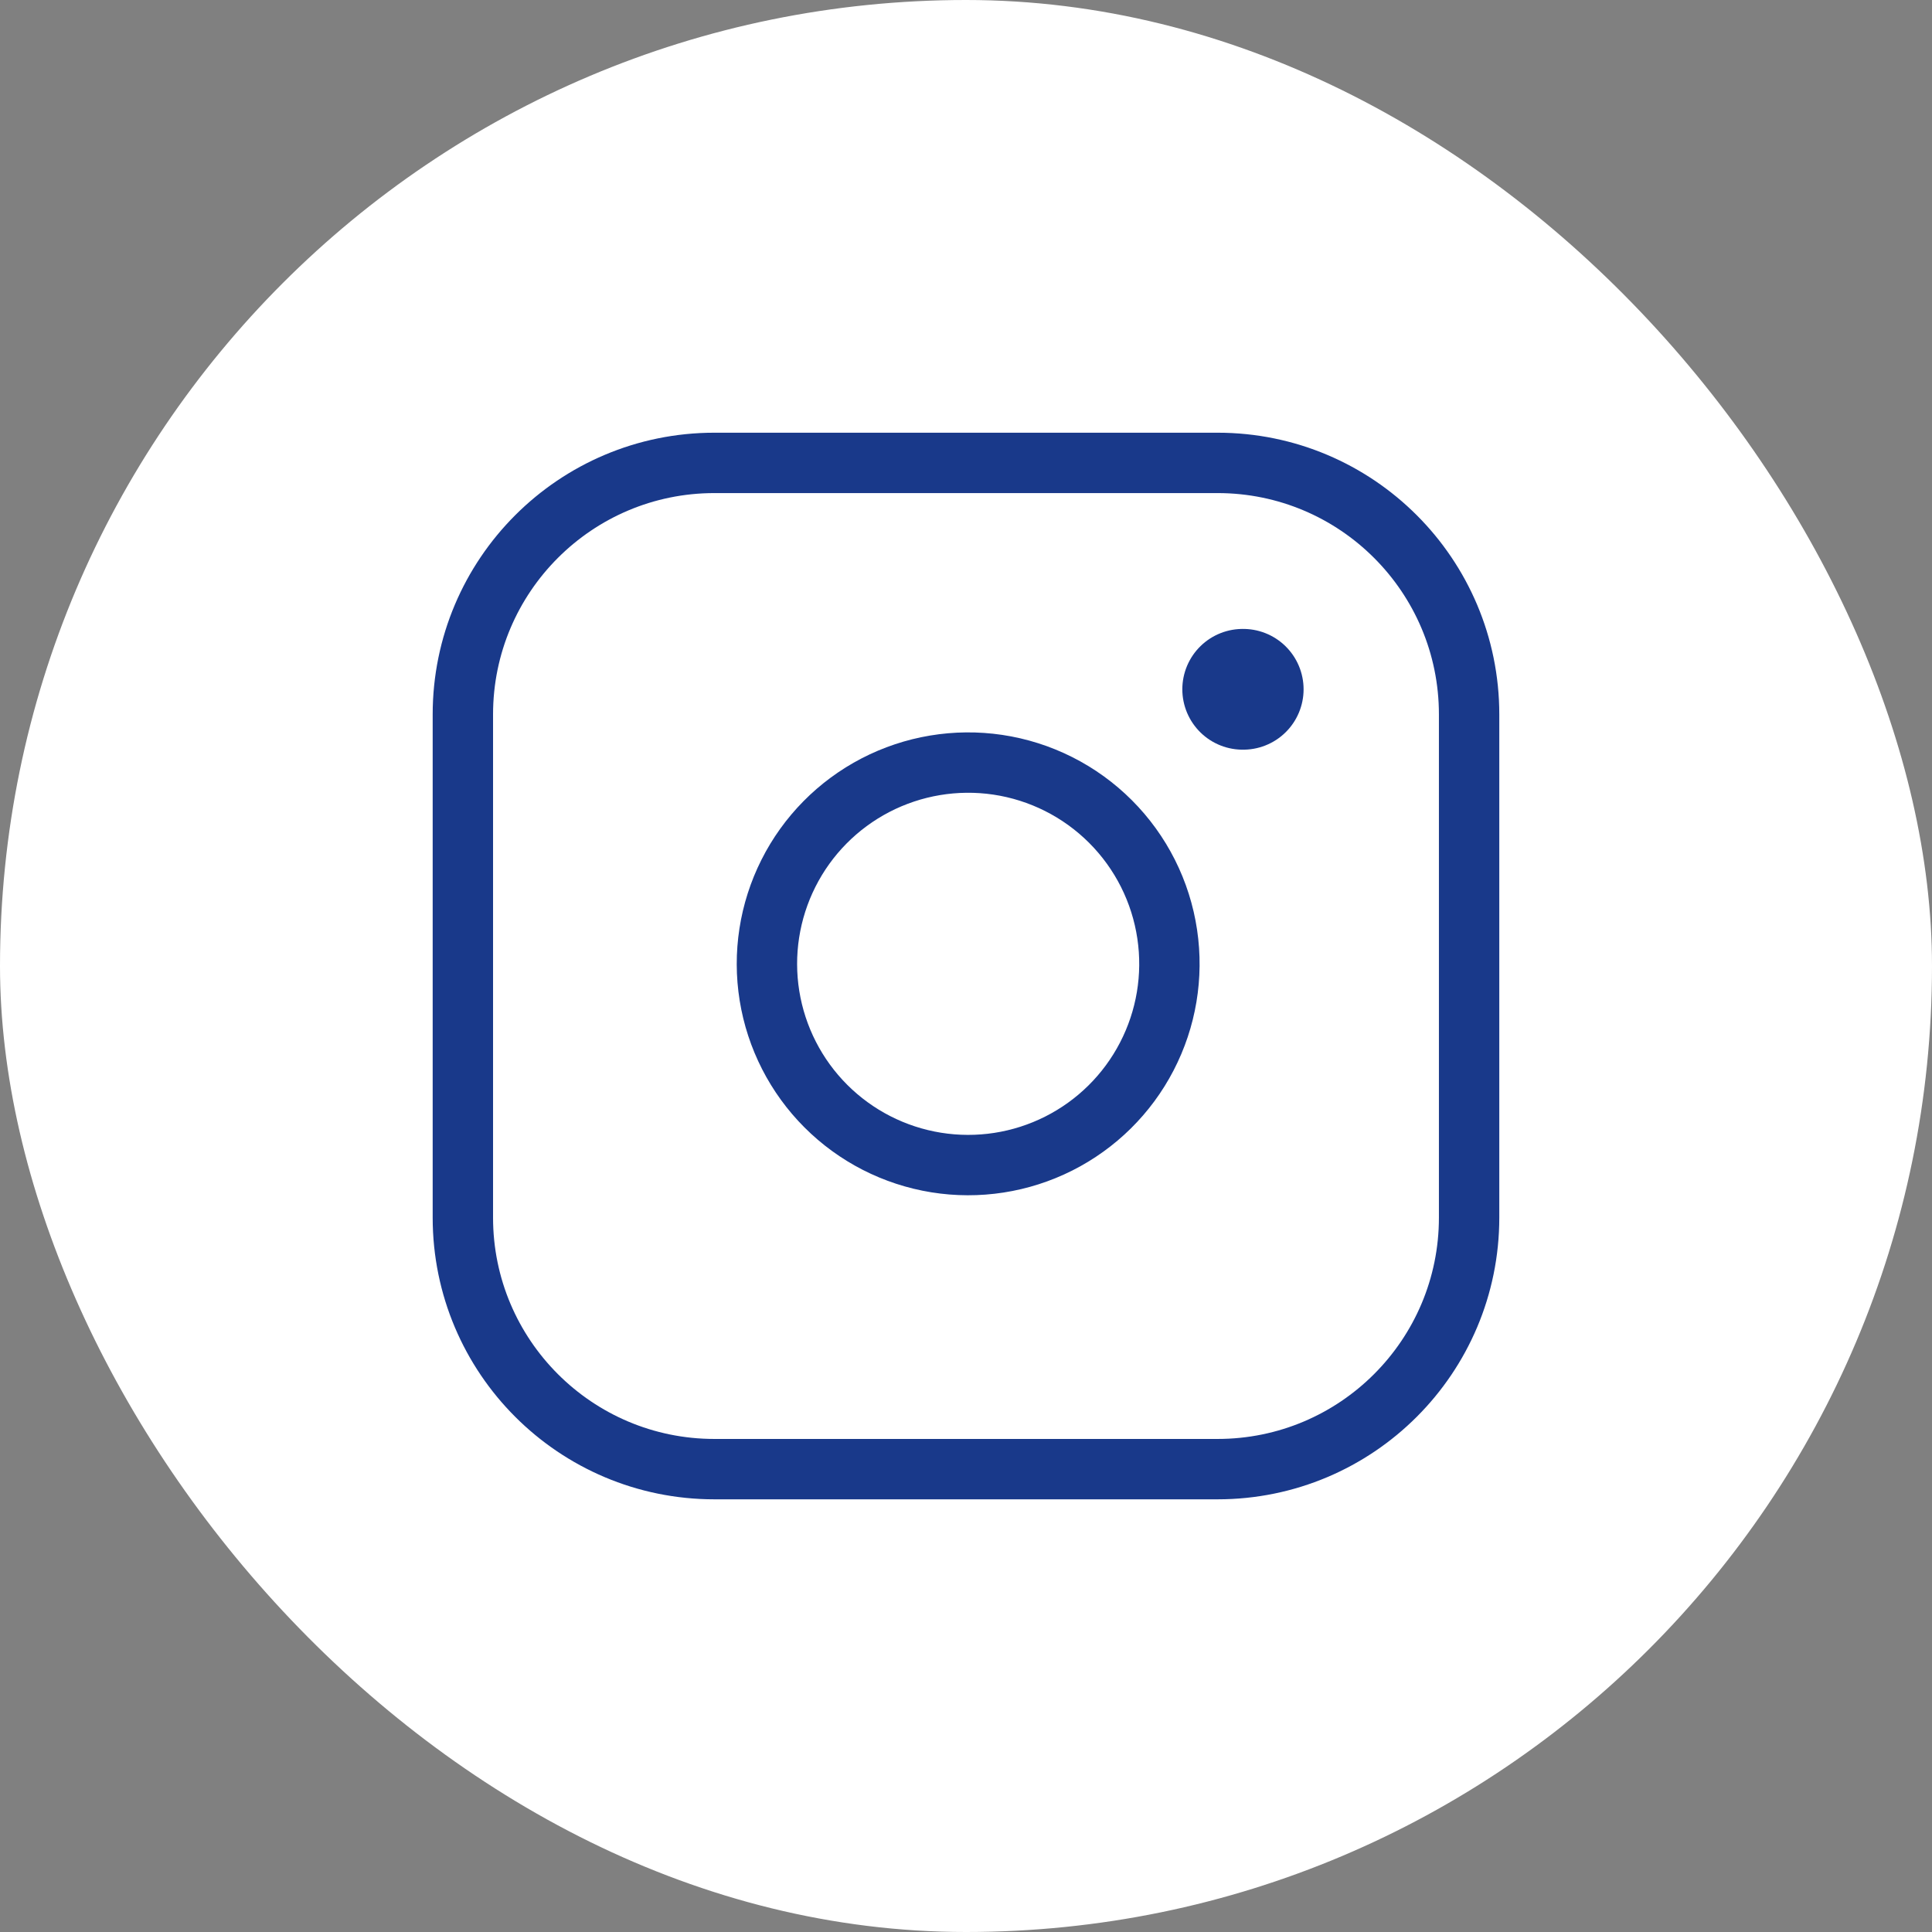
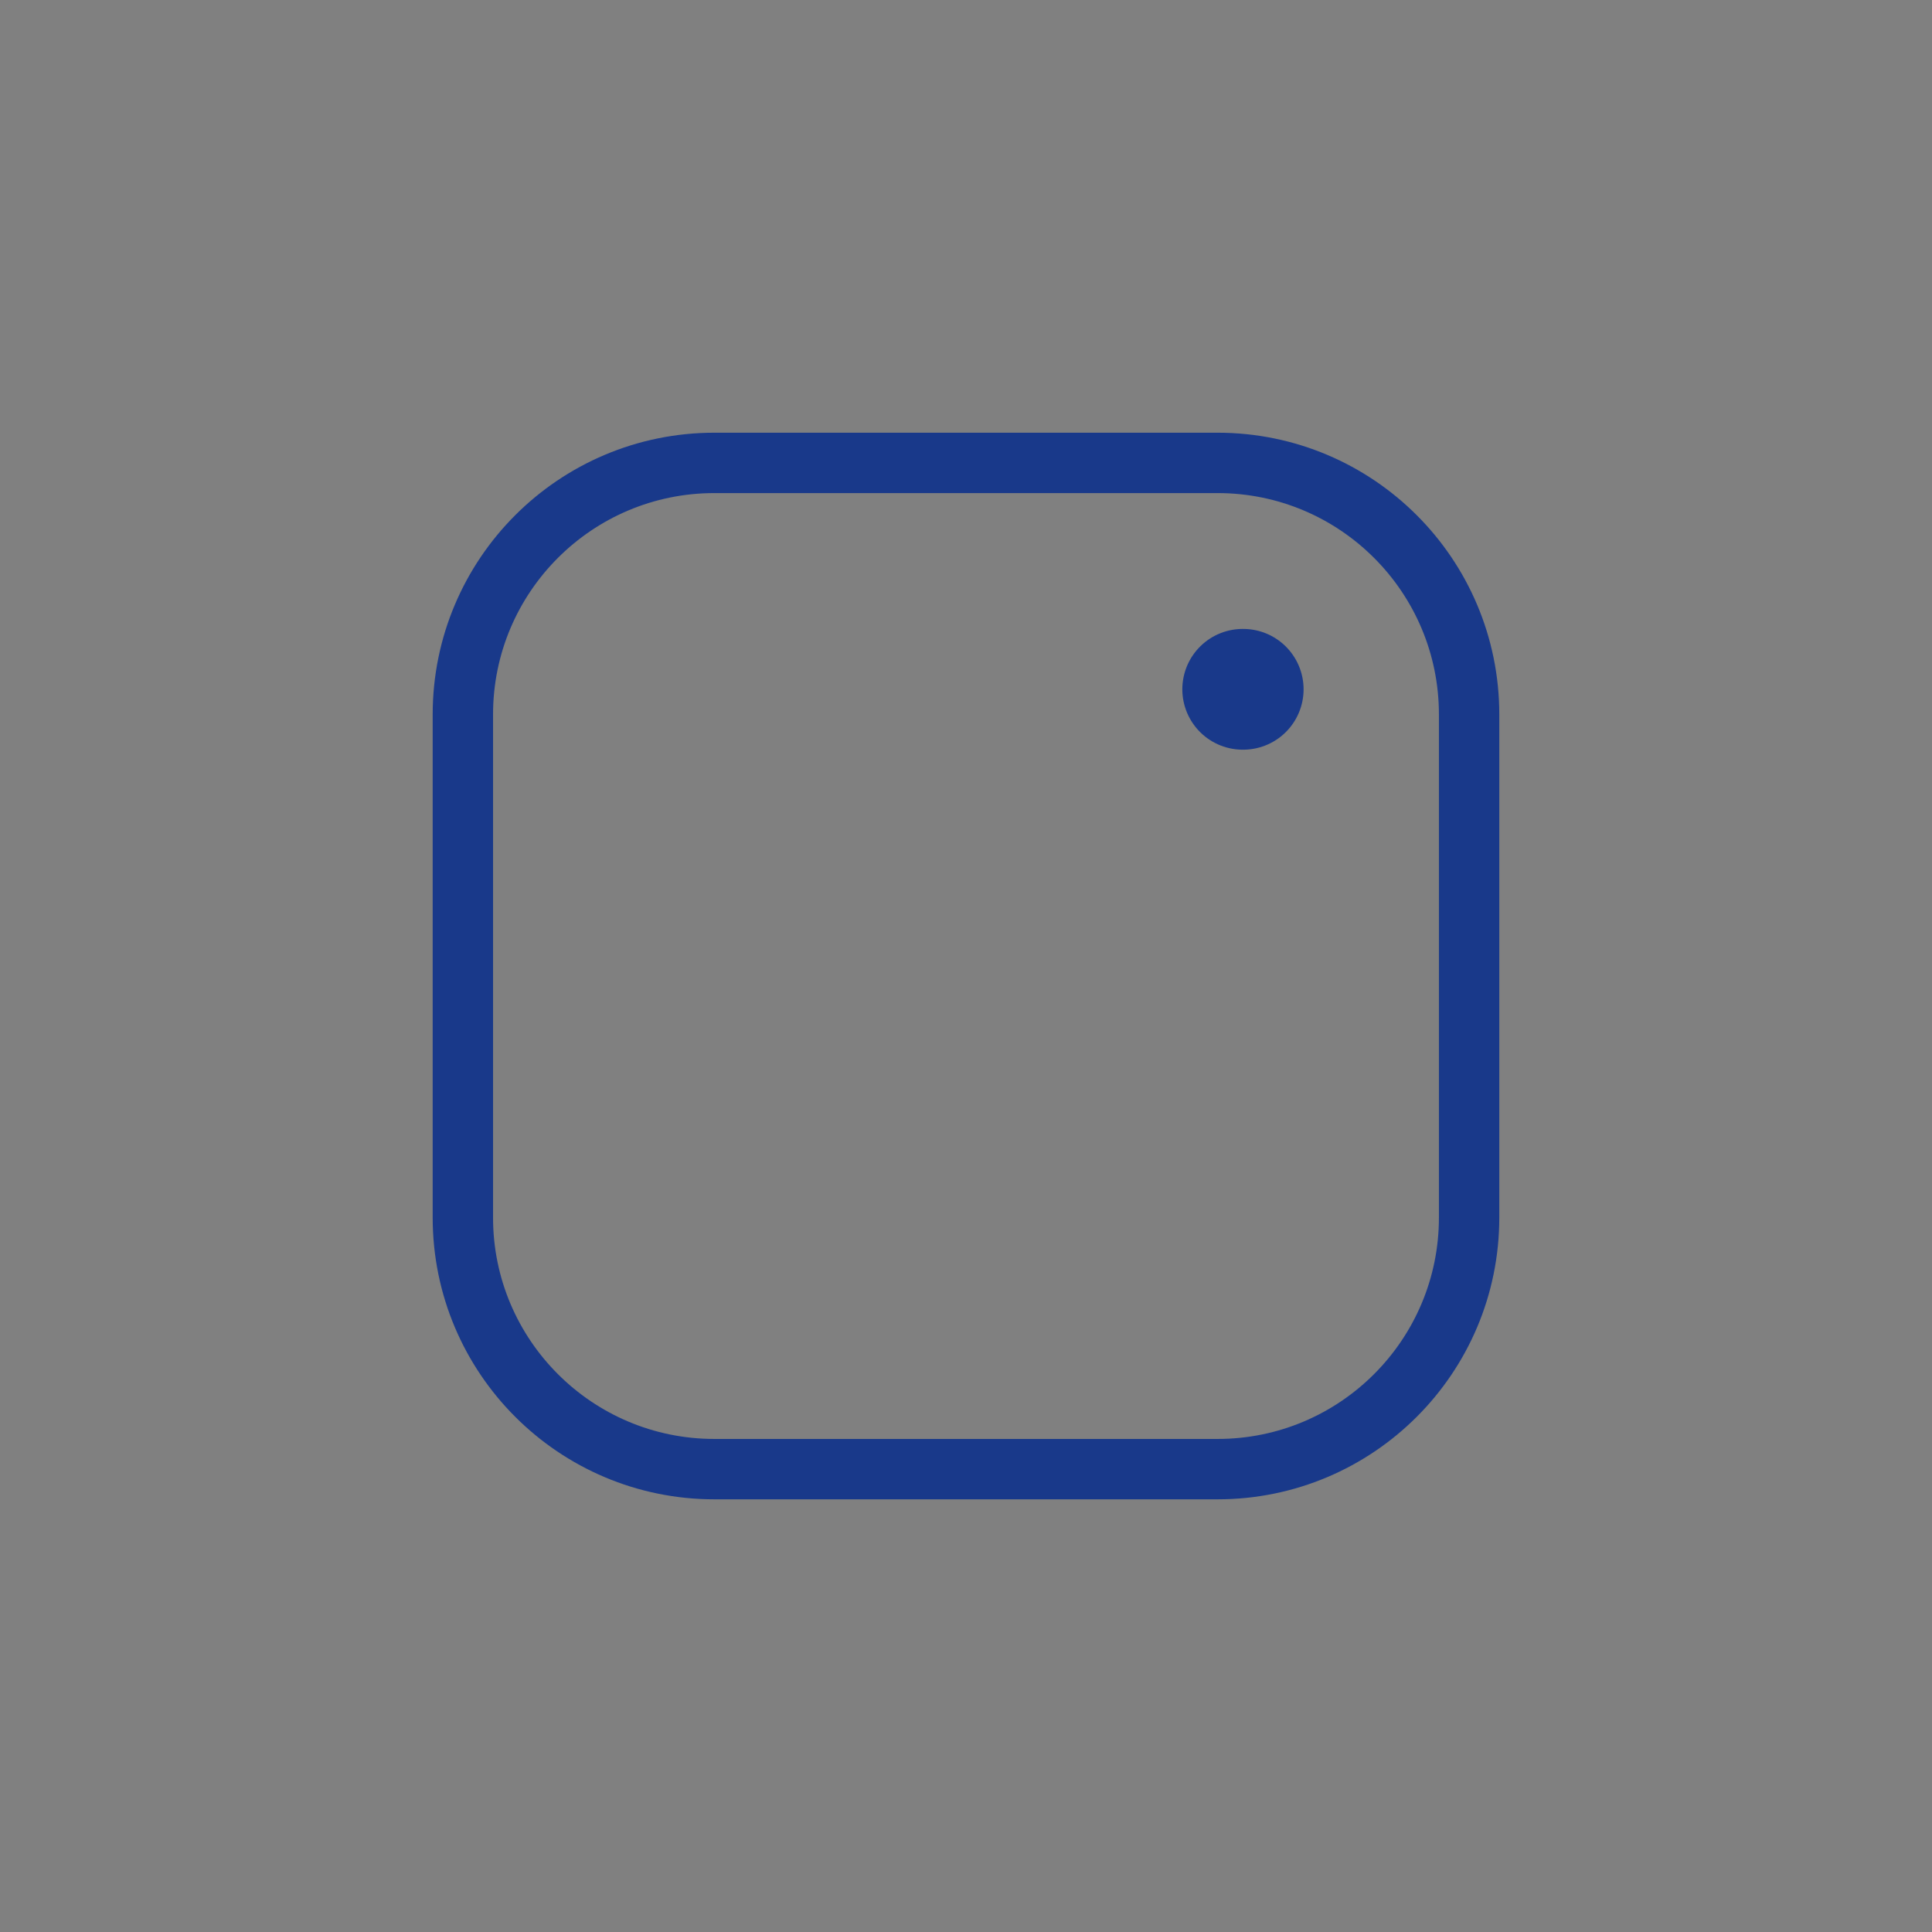
<svg xmlns="http://www.w3.org/2000/svg" width="64" height="64" viewBox="0 0 64 64" fill="none">
  <rect x="0" y="0" width="64" height="64" fill="#808080" stroke="none" />
-   <rect width="64" height="64" rx="32" fill="white" />
  <path d="M40.333 15.334H23.666C19.064 15.334 15.333 19.064 15.333 23.667V40.334C15.333 44.936 19.064 48.667 23.666 48.667H40.333C44.935 48.667 48.666 44.936 48.666 40.334V23.667C48.666 19.064 44.935 15.334 40.333 15.334Z" stroke="#19398A" stroke-width="2" stroke-linecap="round" stroke-linejoin="round" />
-   <path d="M38.666 30.95C38.872 32.337 38.635 33.754 37.989 34.998C37.344 36.243 36.322 37.252 35.069 37.883C33.817 38.513 32.397 38.733 31.013 38.51C29.628 38.287 28.349 37.633 27.358 36.642C26.366 35.65 25.713 34.371 25.49 32.987C25.267 31.603 25.487 30.183 26.117 28.931C26.747 27.678 27.757 26.656 29.002 26.01C30.246 25.365 31.663 25.128 33.05 25.333C34.465 25.543 35.775 26.203 36.786 27.214C37.797 28.225 38.457 29.535 38.666 30.95Z" stroke="#19398A" stroke-width="2" stroke-linecap="round" stroke-linejoin="round" />
  <path d="M41.166 22.834H41.183" stroke="#19398A" stroke-width="4" stroke-linecap="round" stroke-linejoin="round" />
</svg>